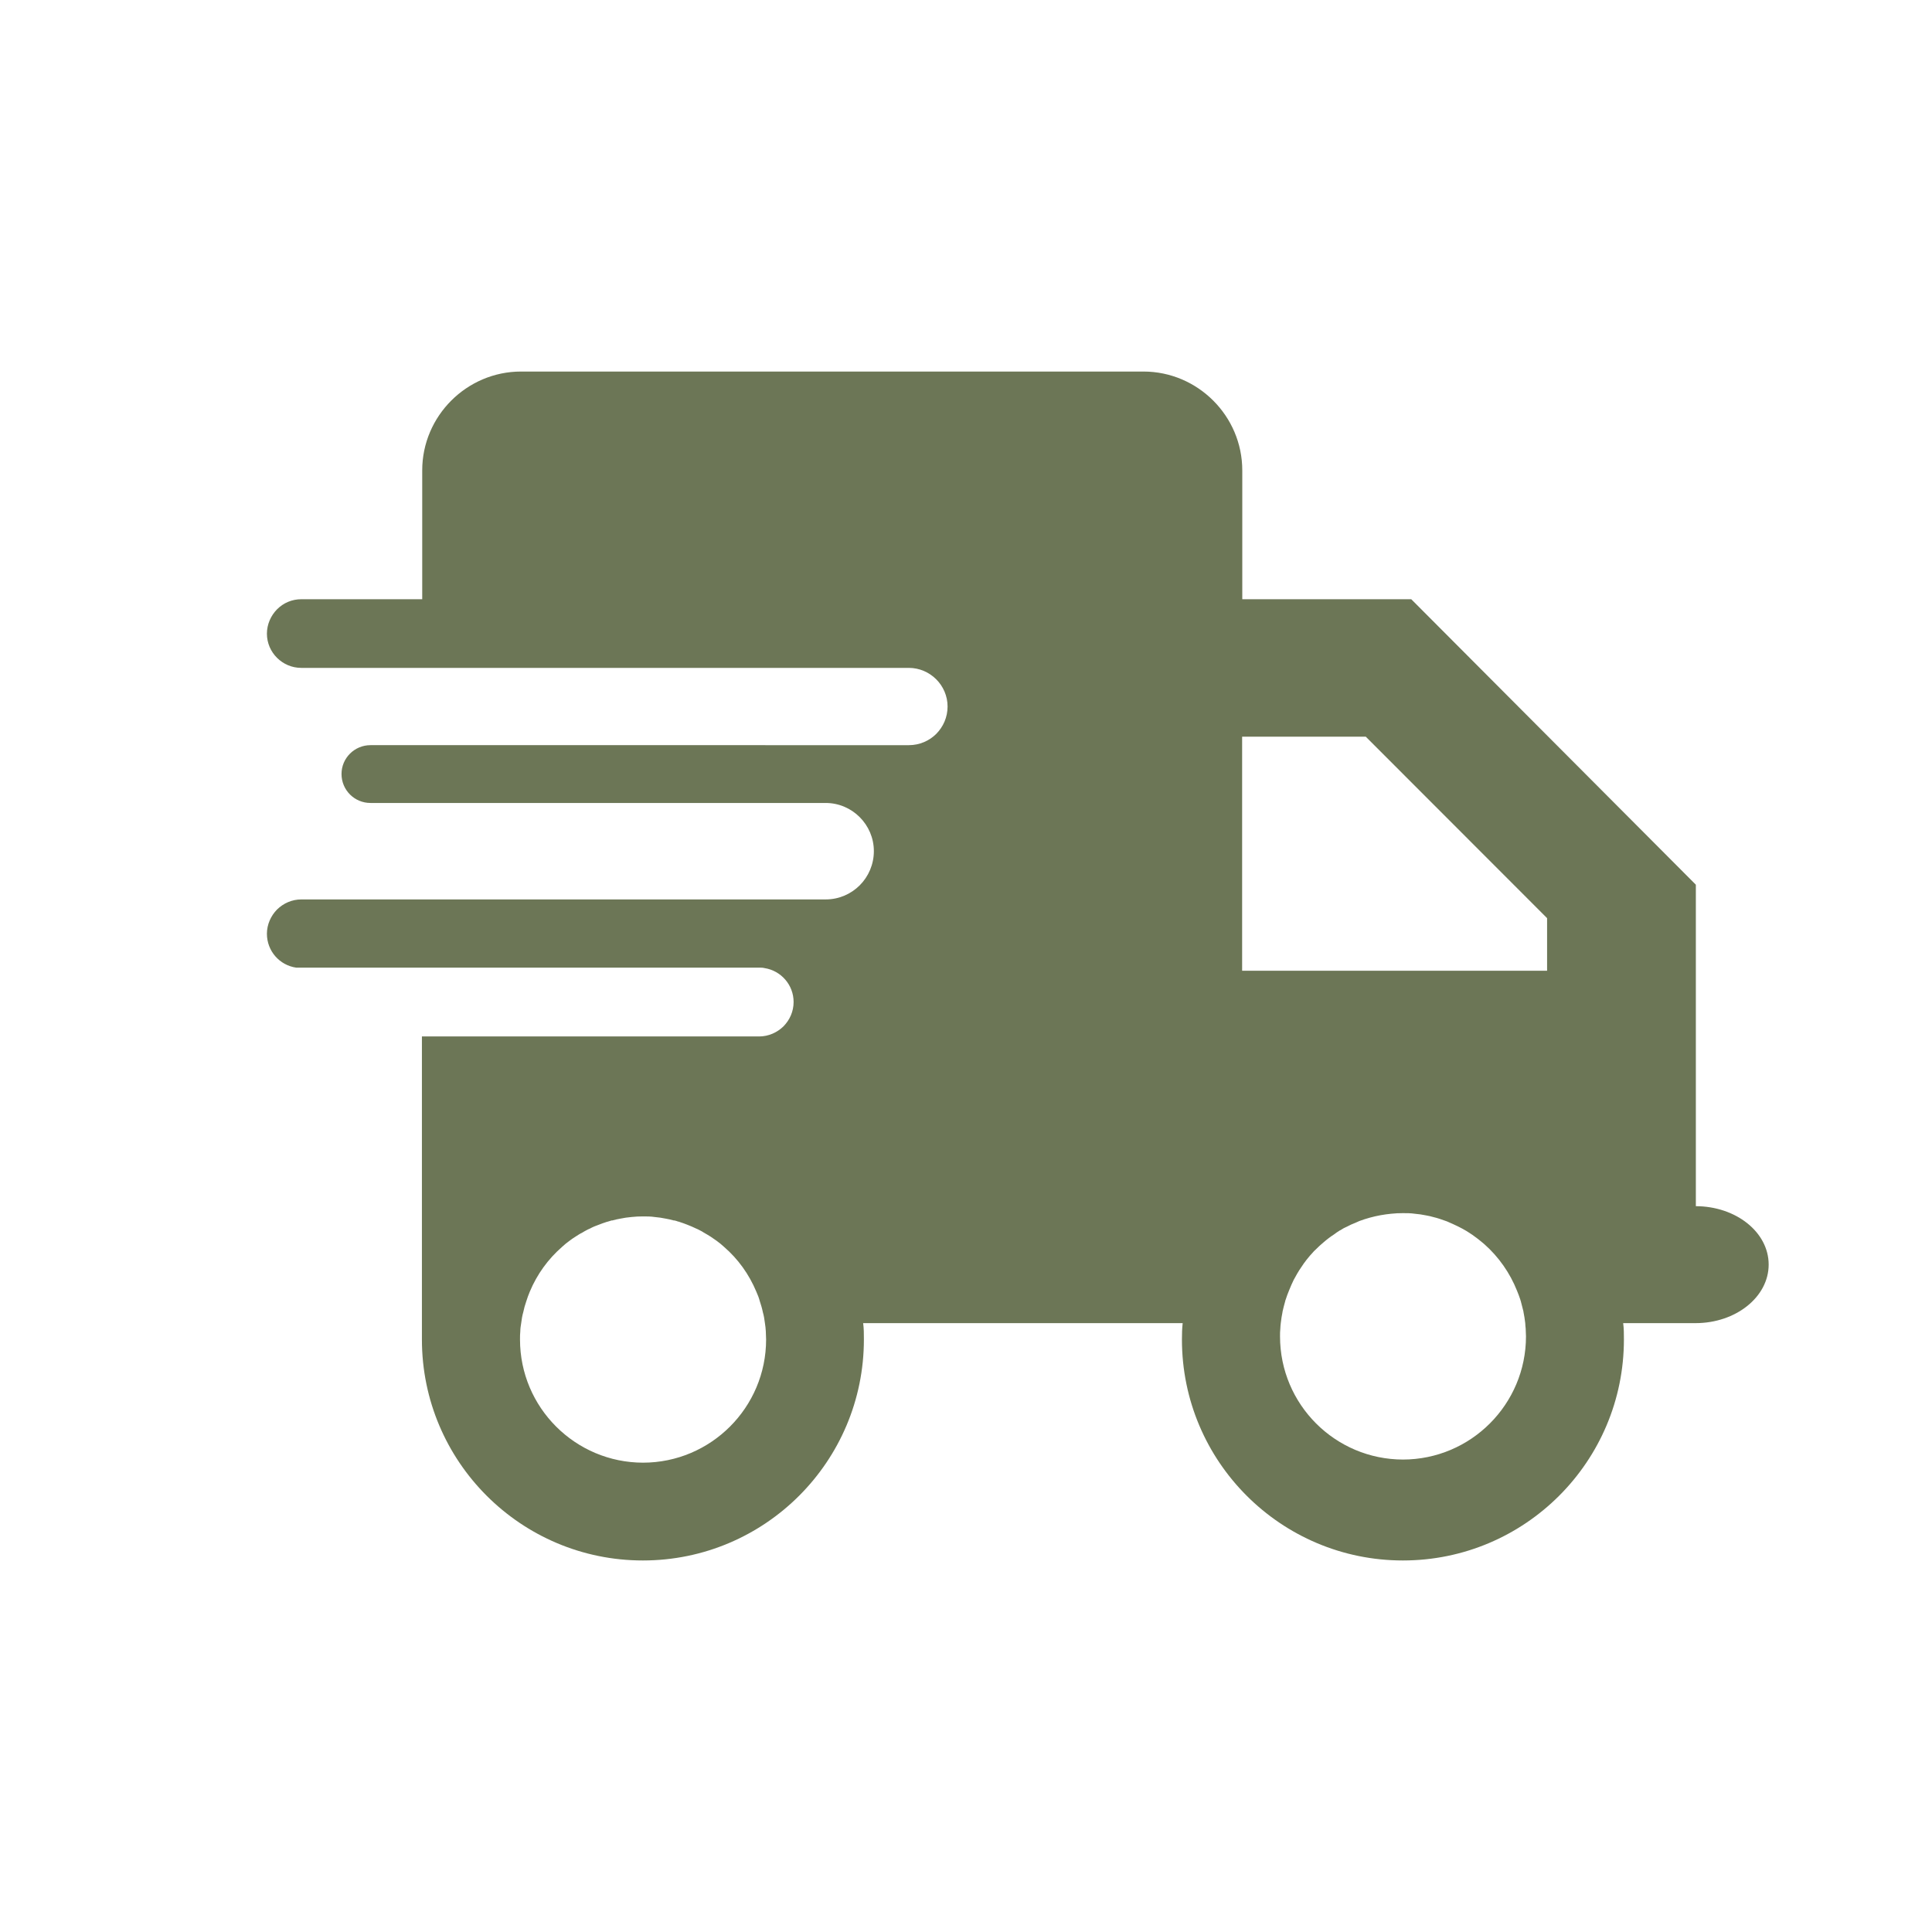
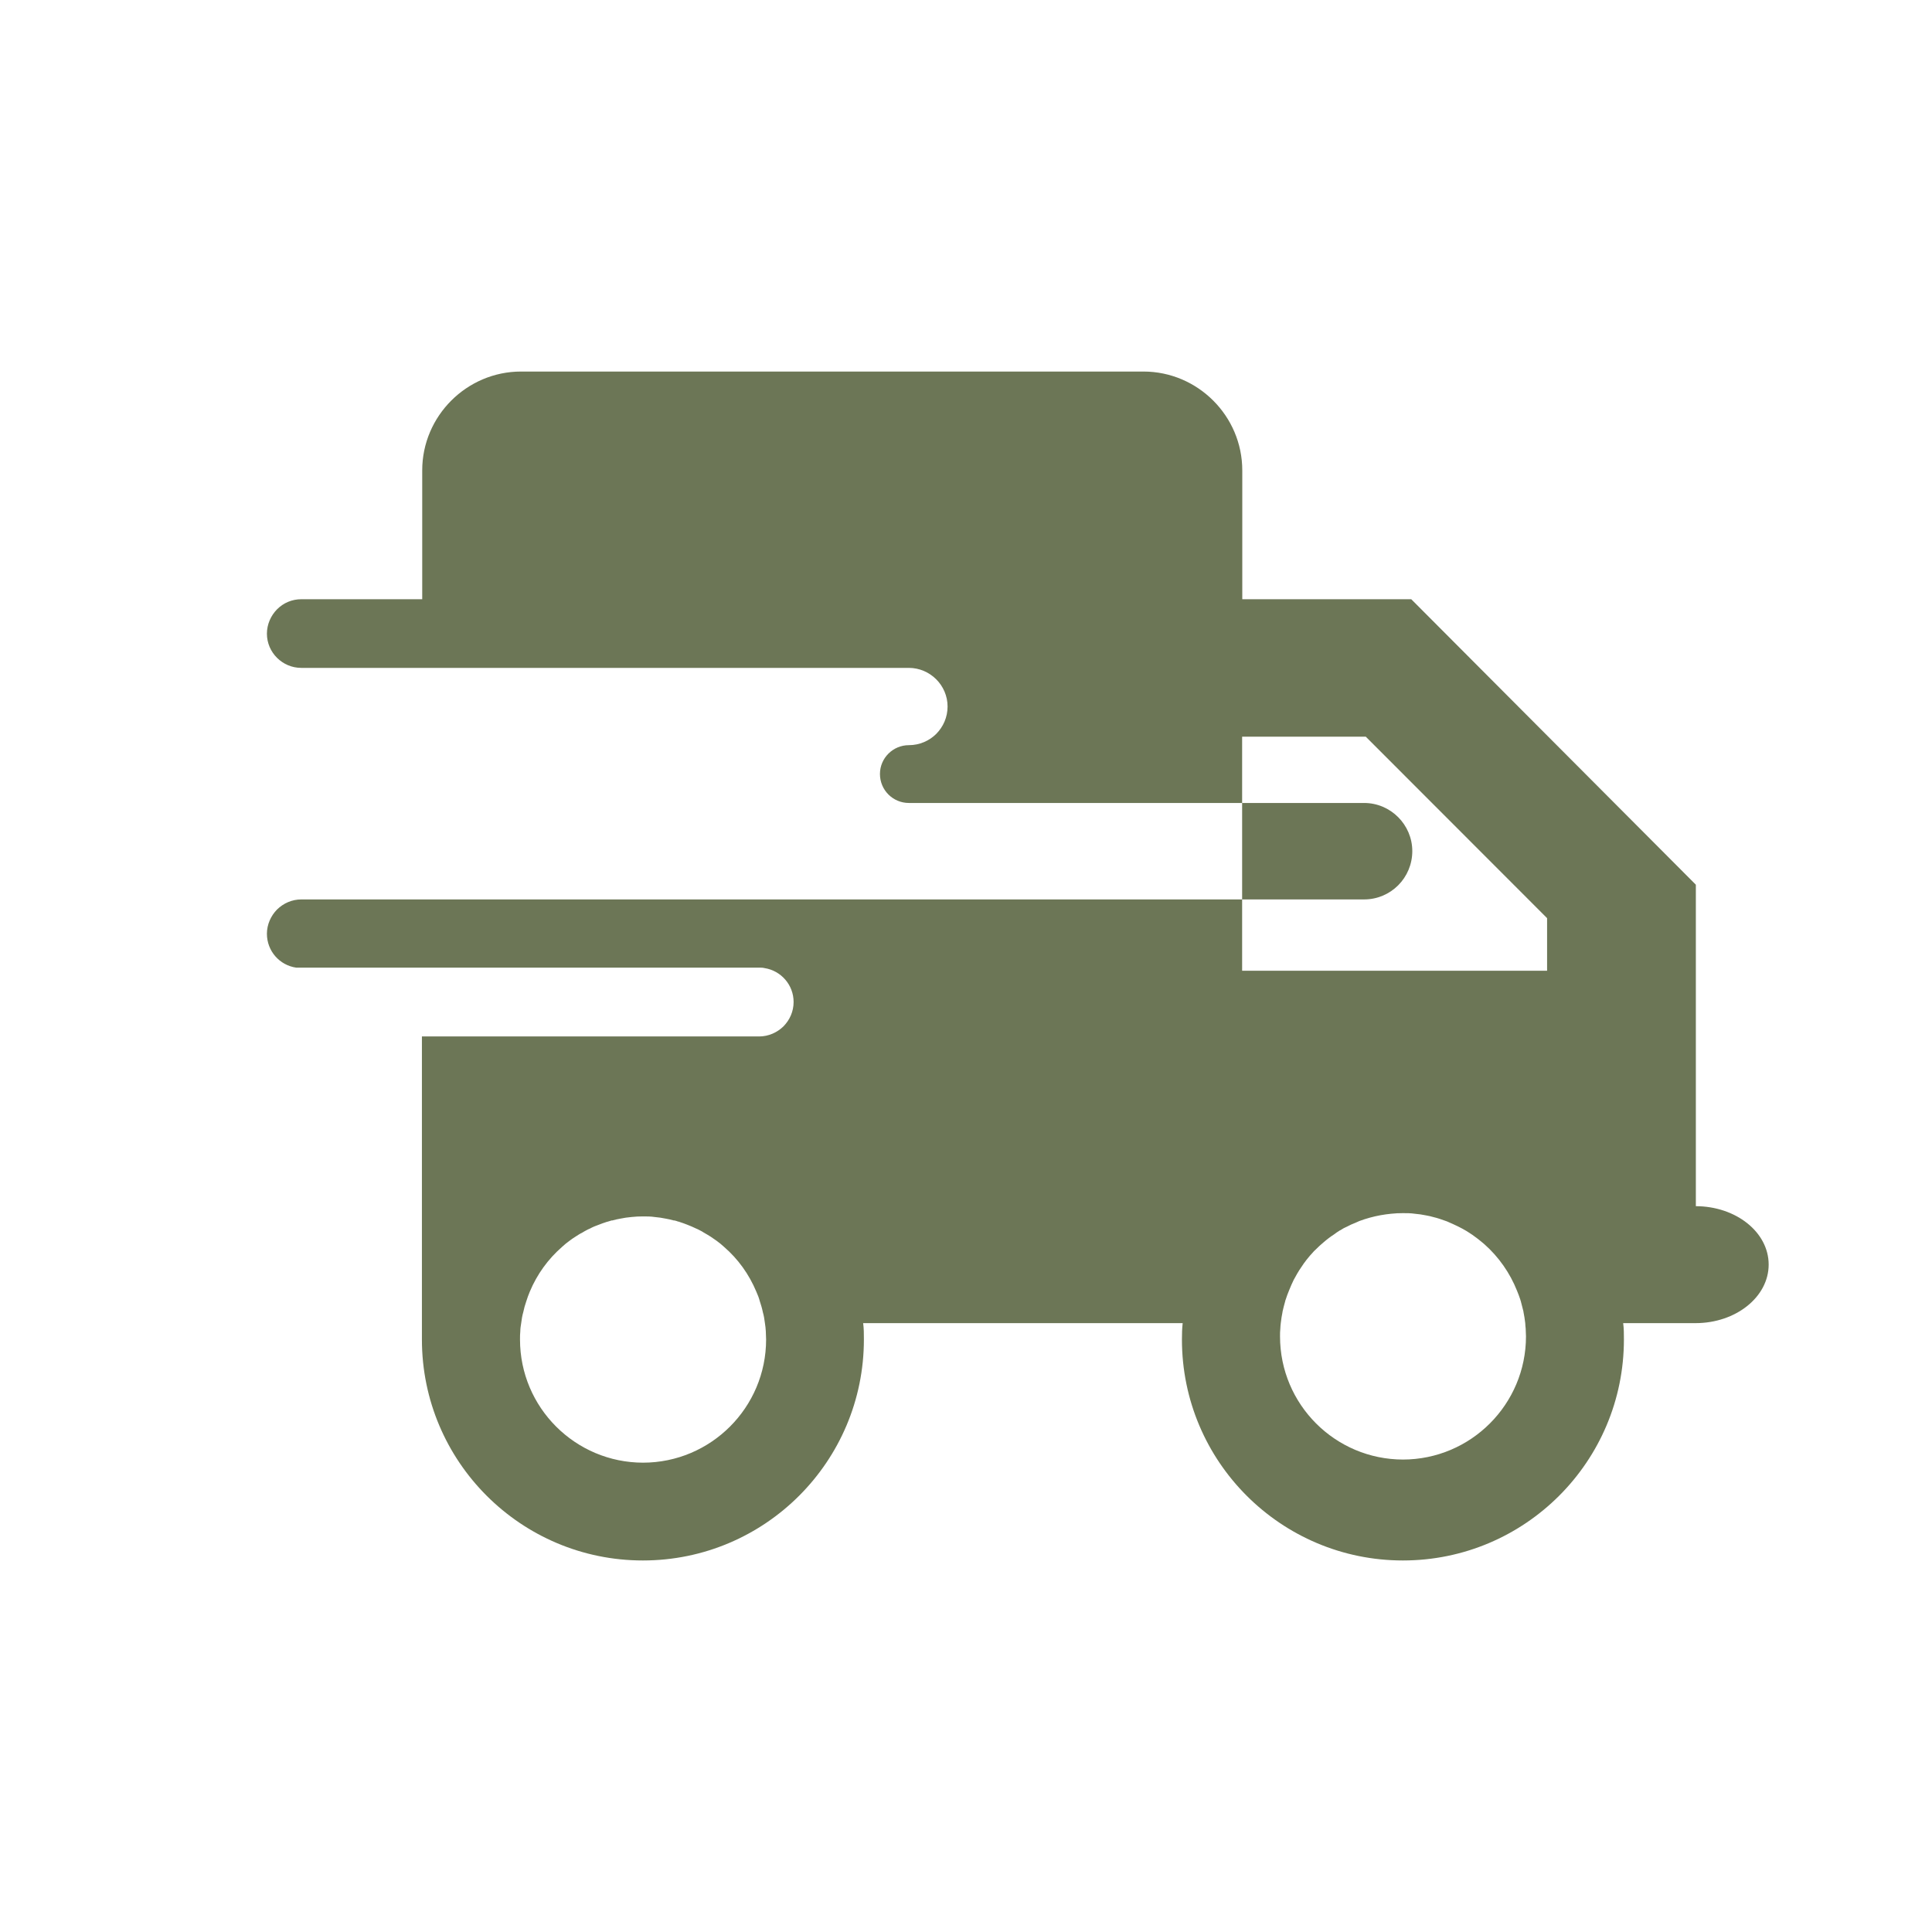
<svg xmlns="http://www.w3.org/2000/svg" id="Layer_1" data-name="Layer 1" viewBox="0 0 130 130">
  <defs>
    <style>
      .cls-1 {
        fill: #6c7656;
      }
    </style>
  </defs>
-   <path class="cls-1" d="M114.11,81.17v-21.64l-19.15-19.21h-11.37v-8.67c0-3.66-3-6.65-6.65-6.65h-41.88c-3.65,0-6.65,2.99-6.65,6.65v8.67h-8.13c-.64,0-1.21.25-1.64.68-.41.42-.68,1-.68,1.64,0,1.26,1.04,2.3,2.31,2.3h8.13s32.75,0,32.75,0c1.43,0,2.61,1.17,2.61,2.6,0,.72-.29,1.36-.76,1.84-.47.47-1.13.76-1.84.76H24.93c-.54,0-1.03.22-1.38.57s-.57.83-.57,1.37c0,1.08.87,1.95,1.95,1.95h30.63c1.78,0,3.24,1.46,3.24,3.24,0,.89-.36,1.71-.95,2.3s-1.4.95-2.29.95H20.28c-.64,0-1.21.26-1.64.68-.41.42-.68,1-.68,1.63,0,1.16.85,2.12,1.97,2.28h31.16c.12,0,.24,0,.35.03,1.11.17,1.96,1.13,1.96,2.28,0,.64-.26,1.21-.68,1.64-.42.41-1,.68-1.64.68h-22.69v20.39c0,8.21,6.66,14.87,14.87,14.87s14.87-6.66,14.87-14.87c0-.37,0-.73-.05-1.1h21.5c-.04.36-.05.72-.05,1.1,0,8.21,6.66,14.87,14.87,14.87s14.87-6.66,14.87-14.87c0-.37,0-.73-.05-1.1h4.87c2.71,0,4.92-1.76,4.92-3.94s-2.2-3.93-4.92-3.93ZM91.89,49.56l12.21,12.22v3.54h-20.52v-15.75h8.31ZM43.28,98.42c-4.57,0-8.29-3.71-8.29-8.29,0-.19,0-.37.02-.55,0-.19.03-.36.06-.55.03-.25.07-.5.14-.74.05-.25.12-.49.2-.72.07-.23.15-.44.24-.66.49-1.17,1.23-2.19,2.17-3.01.16-.15.32-.28.5-.41.13-.1.26-.19.39-.27.16-.1.3-.2.47-.28.09-.06.19-.11.28-.16.07-.04.15-.08.23-.11.2-.11.4-.19.6-.26.18-.07.34-.13.53-.19.02,0,.05-.02.08-.02.09-.03.18-.06.26-.08.02,0,.03,0,.05,0,.18-.05.35-.09.53-.12.24-.05.5-.09.75-.11.26-.03.52-.04.78-.04s.52,0,.78.04c.25.02.51.06.75.11.18.03.35.07.53.12.02,0,.03,0,.05,0,.09.02.18.05.26.08.03,0,.06,0,.08.02.19.06.35.12.53.19.2.08.4.16.6.26.08.03.16.07.23.11.1.05.2.1.28.16.17.09.32.19.47.28.13.09.26.18.39.27.18.13.34.26.5.41.94.81,1.68,1.84,2.17,3.01.1.22.18.43.24.66.08.24.15.47.2.72.07.24.11.49.14.74.03.19.05.36.06.55,0,.18.02.36.02.55,0,4.57-3.71,8.29-8.29,8.29ZM94.42,98.21c-4.58,0-8.29-3.71-8.29-8.29,0-.18,0-.34.02-.52,0-.13.02-.24.03-.37.03-.26.07-.52.12-.76v-.02c.06-.24.11-.47.18-.7,0-.04.02-.07.03-.1.07-.22.15-.44.24-.65.09-.24.2-.46.3-.68.03-.05.06-.11.09-.16.09-.18.19-.33.29-.5.09-.14.18-.27.27-.4.02-.04.05-.07.08-.11.08-.11.16-.22.24-.31.09-.11.18-.22.26-.3.09-.11.18-.2.27-.28.17-.17.32-.31.49-.45.24-.21.49-.4.74-.56.11-.09.22-.16.32-.22.03-.03.06-.04.09-.05.15-.1.29-.18.44-.24.19-.1.38-.19.57-.26.09-.04.18-.08.27-.12.46-.17.93-.3,1.42-.39.24-.04.48-.08.72-.1.26-.03.53-.04.79-.04s.53,0,.79.04c.25.02.52.06.76.11.18.03.35.07.52.12.14.03.26.07.39.11.17.06.33.11.49.17.25.11.51.22.75.34.21.1.4.21.59.32.26.16.51.33.75.52.15.11.29.24.44.36.96.85,1.72,1.93,2.2,3.14.08.19.15.38.22.59,0,.03.02.06.03.1.06.23.12.46.18.7v.02c.05.24.09.5.12.76,0,.13.02.24.03.37,0,.18.02.34.02.52,0,4.57-3.71,8.29-8.29,8.29Z" />
+   <path class="cls-1" d="M114.11,81.17v-21.64l-19.15-19.21h-11.37v-8.67c0-3.66-3-6.65-6.65-6.65h-41.88c-3.65,0-6.65,2.99-6.65,6.65v8.67h-8.13c-.64,0-1.21.25-1.64.68-.41.42-.68,1-.68,1.64,0,1.26,1.04,2.3,2.31,2.3h8.13s32.75,0,32.75,0c1.43,0,2.61,1.17,2.61,2.6,0,.72-.29,1.36-.76,1.84-.47.47-1.13.76-1.84.76c-.54,0-1.03.22-1.38.57s-.57.83-.57,1.37c0,1.08.87,1.95,1.95,1.95h30.63c1.78,0,3.24,1.46,3.24,3.24,0,.89-.36,1.71-.95,2.3s-1.4.95-2.29.95H20.28c-.64,0-1.21.26-1.64.68-.41.42-.68,1-.68,1.63,0,1.16.85,2.12,1.97,2.28h31.16c.12,0,.24,0,.35.03,1.11.17,1.96,1.13,1.96,2.28,0,.64-.26,1.21-.68,1.64-.42.41-1,.68-1.64.68h-22.69v20.39c0,8.21,6.66,14.87,14.87,14.87s14.87-6.66,14.87-14.87c0-.37,0-.73-.05-1.1h21.5c-.04.36-.05.72-.05,1.1,0,8.21,6.66,14.87,14.87,14.87s14.87-6.66,14.87-14.87c0-.37,0-.73-.05-1.1h4.87c2.71,0,4.92-1.76,4.92-3.94s-2.2-3.93-4.92-3.93ZM91.89,49.56l12.21,12.22v3.54h-20.52v-15.75h8.31ZM43.28,98.42c-4.57,0-8.29-3.71-8.29-8.29,0-.19,0-.37.02-.55,0-.19.03-.36.06-.55.03-.25.07-.5.14-.74.05-.25.12-.49.2-.72.07-.23.15-.44.24-.66.49-1.17,1.23-2.19,2.17-3.01.16-.15.32-.28.5-.41.13-.1.26-.19.39-.27.16-.1.3-.2.47-.28.09-.06.19-.11.28-.16.07-.04.15-.08.23-.11.2-.11.4-.19.6-.26.18-.07.34-.13.53-.19.02,0,.05-.02.08-.02.09-.03.18-.06.26-.08.02,0,.03,0,.05,0,.18-.05.35-.09.53-.12.24-.05.5-.09.75-.11.26-.03.52-.04.78-.04s.52,0,.78.04c.25.02.51.06.75.11.18.03.35.07.53.12.02,0,.03,0,.05,0,.09.02.18.05.26.08.03,0,.06,0,.08.02.19.06.35.12.53.19.2.08.4.16.6.26.08.03.16.07.23.11.1.05.2.1.28.16.17.09.32.19.47.28.13.09.26.18.39.27.18.13.34.26.5.41.94.81,1.68,1.84,2.17,3.01.1.22.18.43.24.66.08.24.15.47.2.72.07.24.11.49.14.74.03.19.05.36.06.55,0,.18.02.36.02.55,0,4.57-3.71,8.29-8.29,8.29ZM94.42,98.21c-4.58,0-8.29-3.71-8.29-8.29,0-.18,0-.34.02-.52,0-.13.02-.24.03-.37.03-.26.07-.52.12-.76v-.02c.06-.24.11-.47.18-.7,0-.04.02-.07.03-.1.07-.22.15-.44.24-.65.09-.24.2-.46.3-.68.03-.05.06-.11.09-.16.09-.18.19-.33.29-.5.09-.14.18-.27.27-.4.02-.04.05-.07.08-.11.08-.11.16-.22.24-.31.09-.11.18-.22.26-.3.09-.11.18-.2.27-.28.17-.17.32-.31.49-.45.24-.21.49-.4.74-.56.11-.09.22-.16.32-.22.03-.03.06-.04.09-.05.15-.1.29-.18.44-.24.19-.1.38-.19.57-.26.09-.04.18-.08.27-.12.46-.17.93-.3,1.42-.39.24-.04.48-.08.72-.1.26-.03.53-.04.79-.04s.53,0,.79.04c.25.02.52.06.76.11.18.03.35.07.52.12.14.03.26.07.39.11.17.06.33.11.49.17.25.11.51.22.75.34.21.1.4.21.59.32.26.16.51.33.75.52.15.11.29.24.44.36.96.85,1.72,1.93,2.2,3.14.08.19.15.38.22.59,0,.03.02.06.03.1.06.23.12.46.18.7v.02c.05.24.09.5.12.76,0,.13.02.24.03.37,0,.18.02.34.02.52,0,4.57-3.71,8.29-8.29,8.29Z" />
</svg>